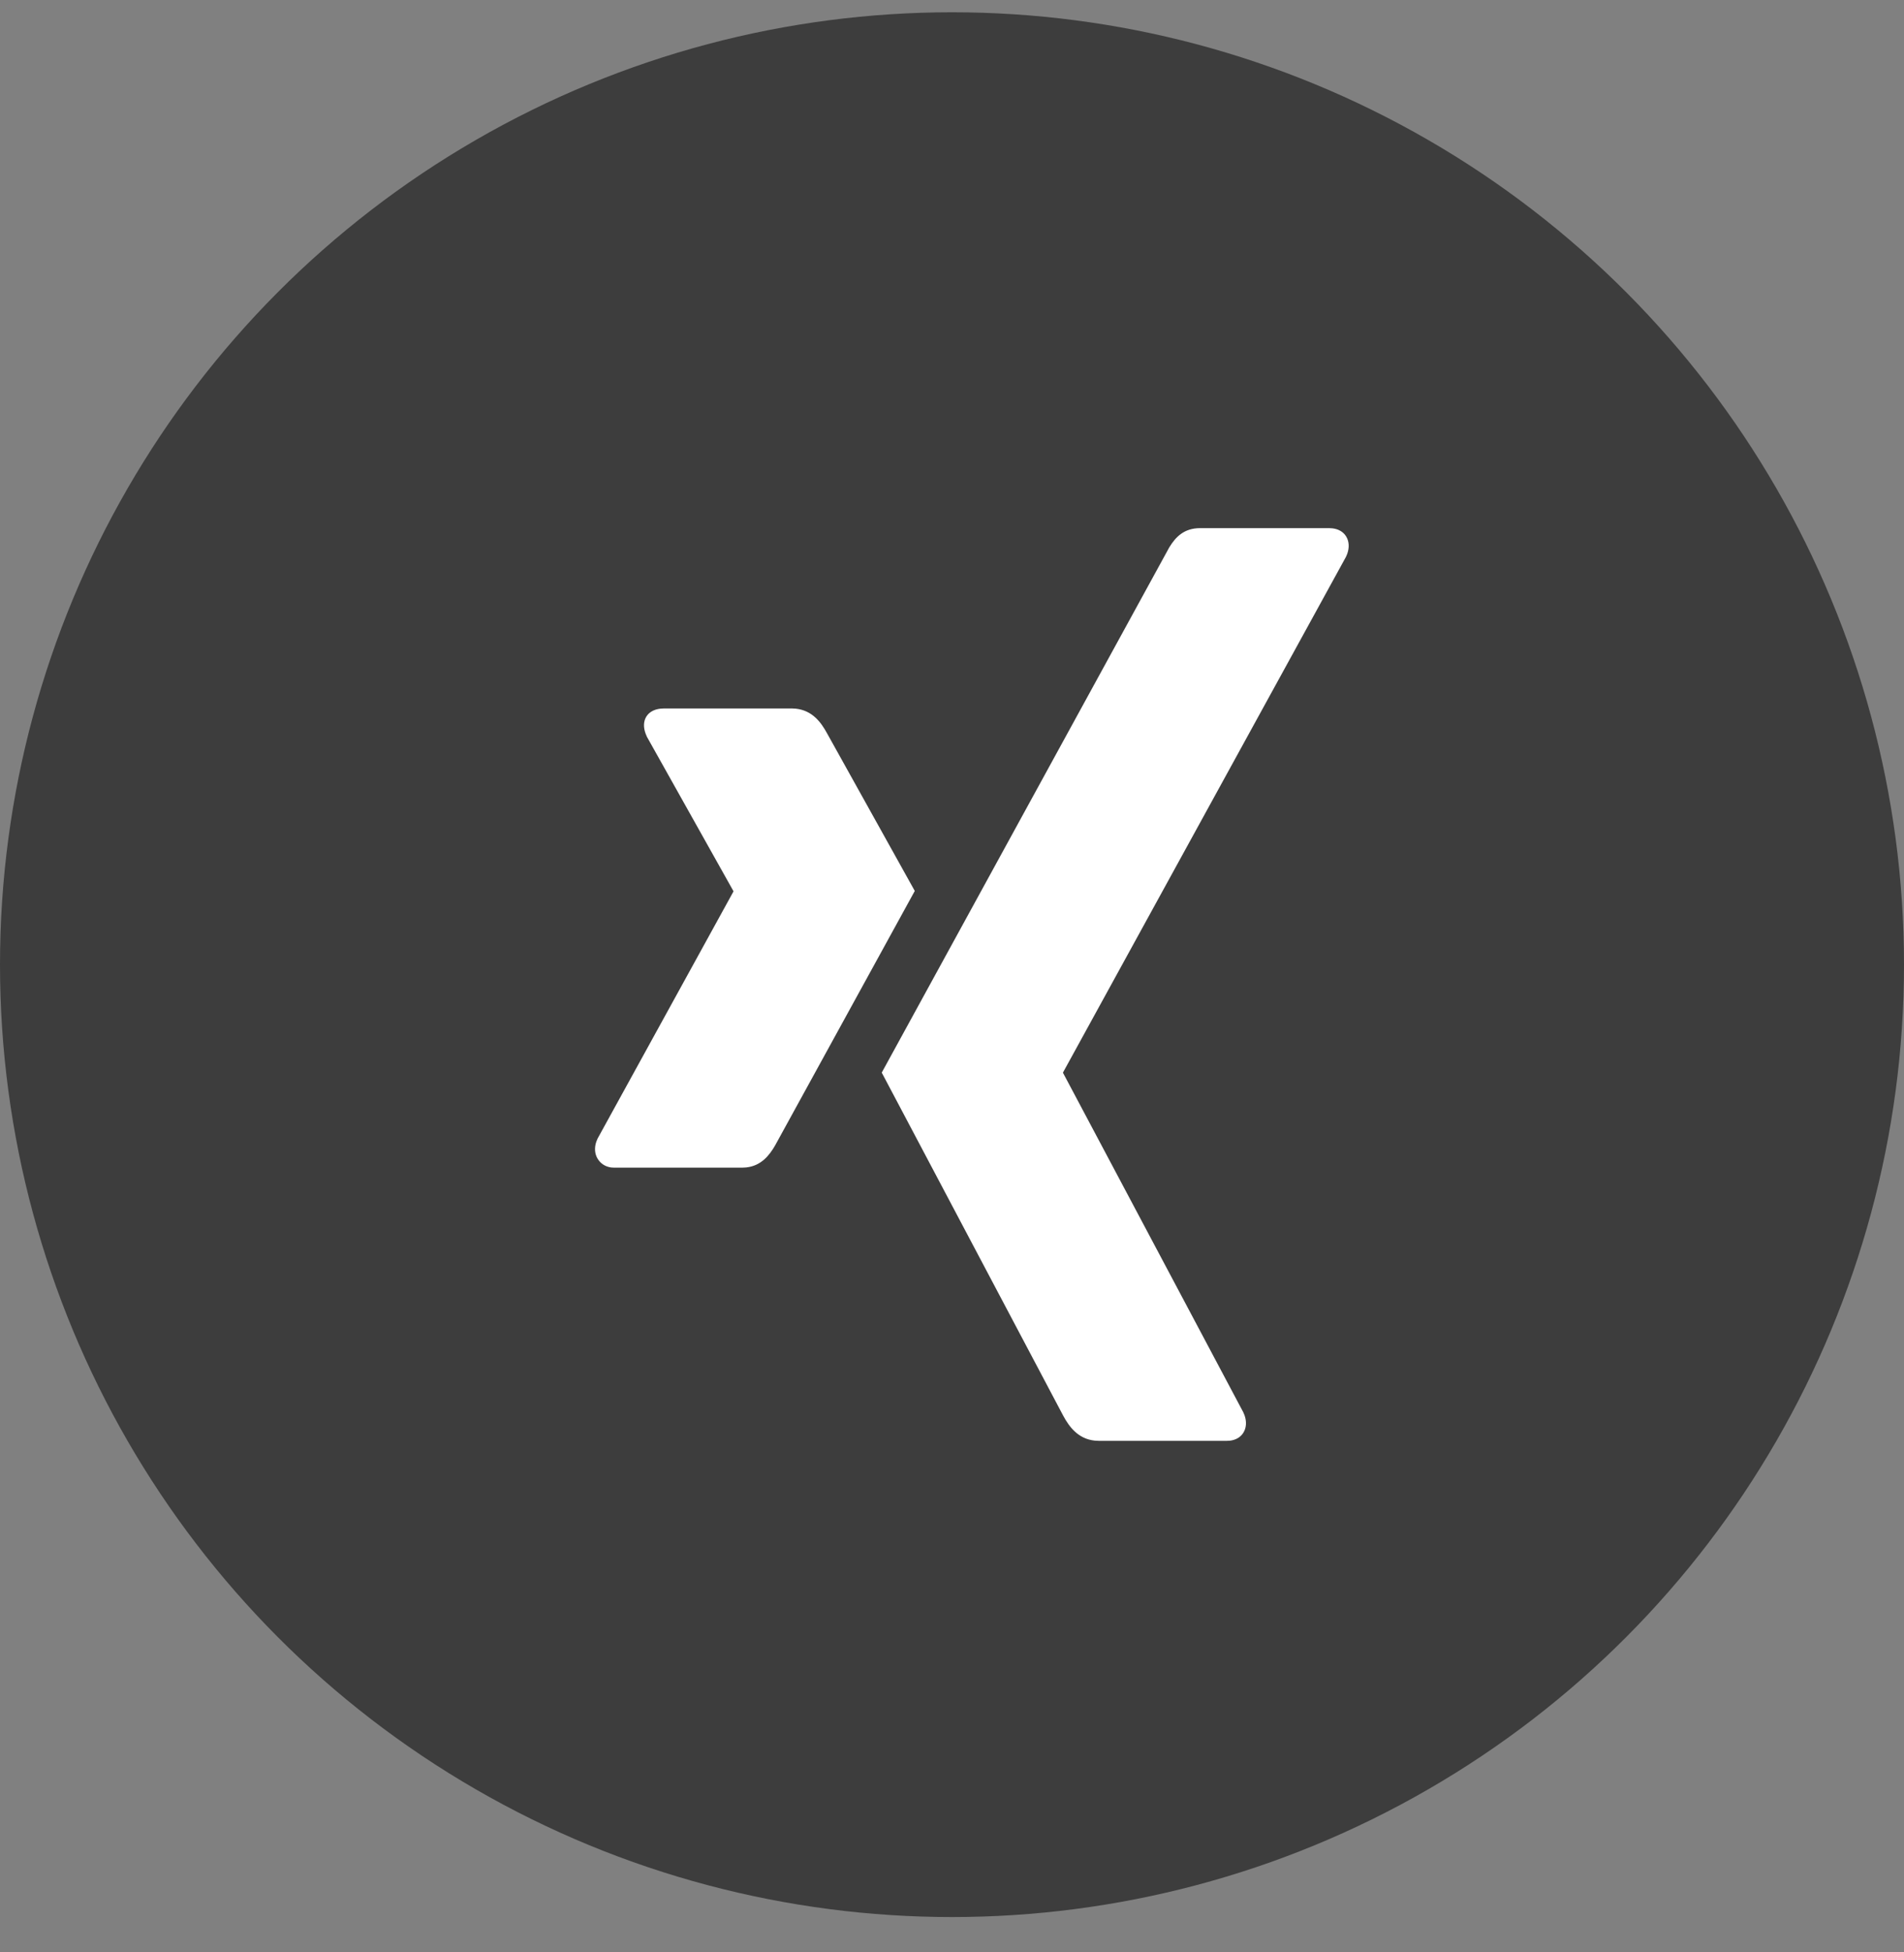
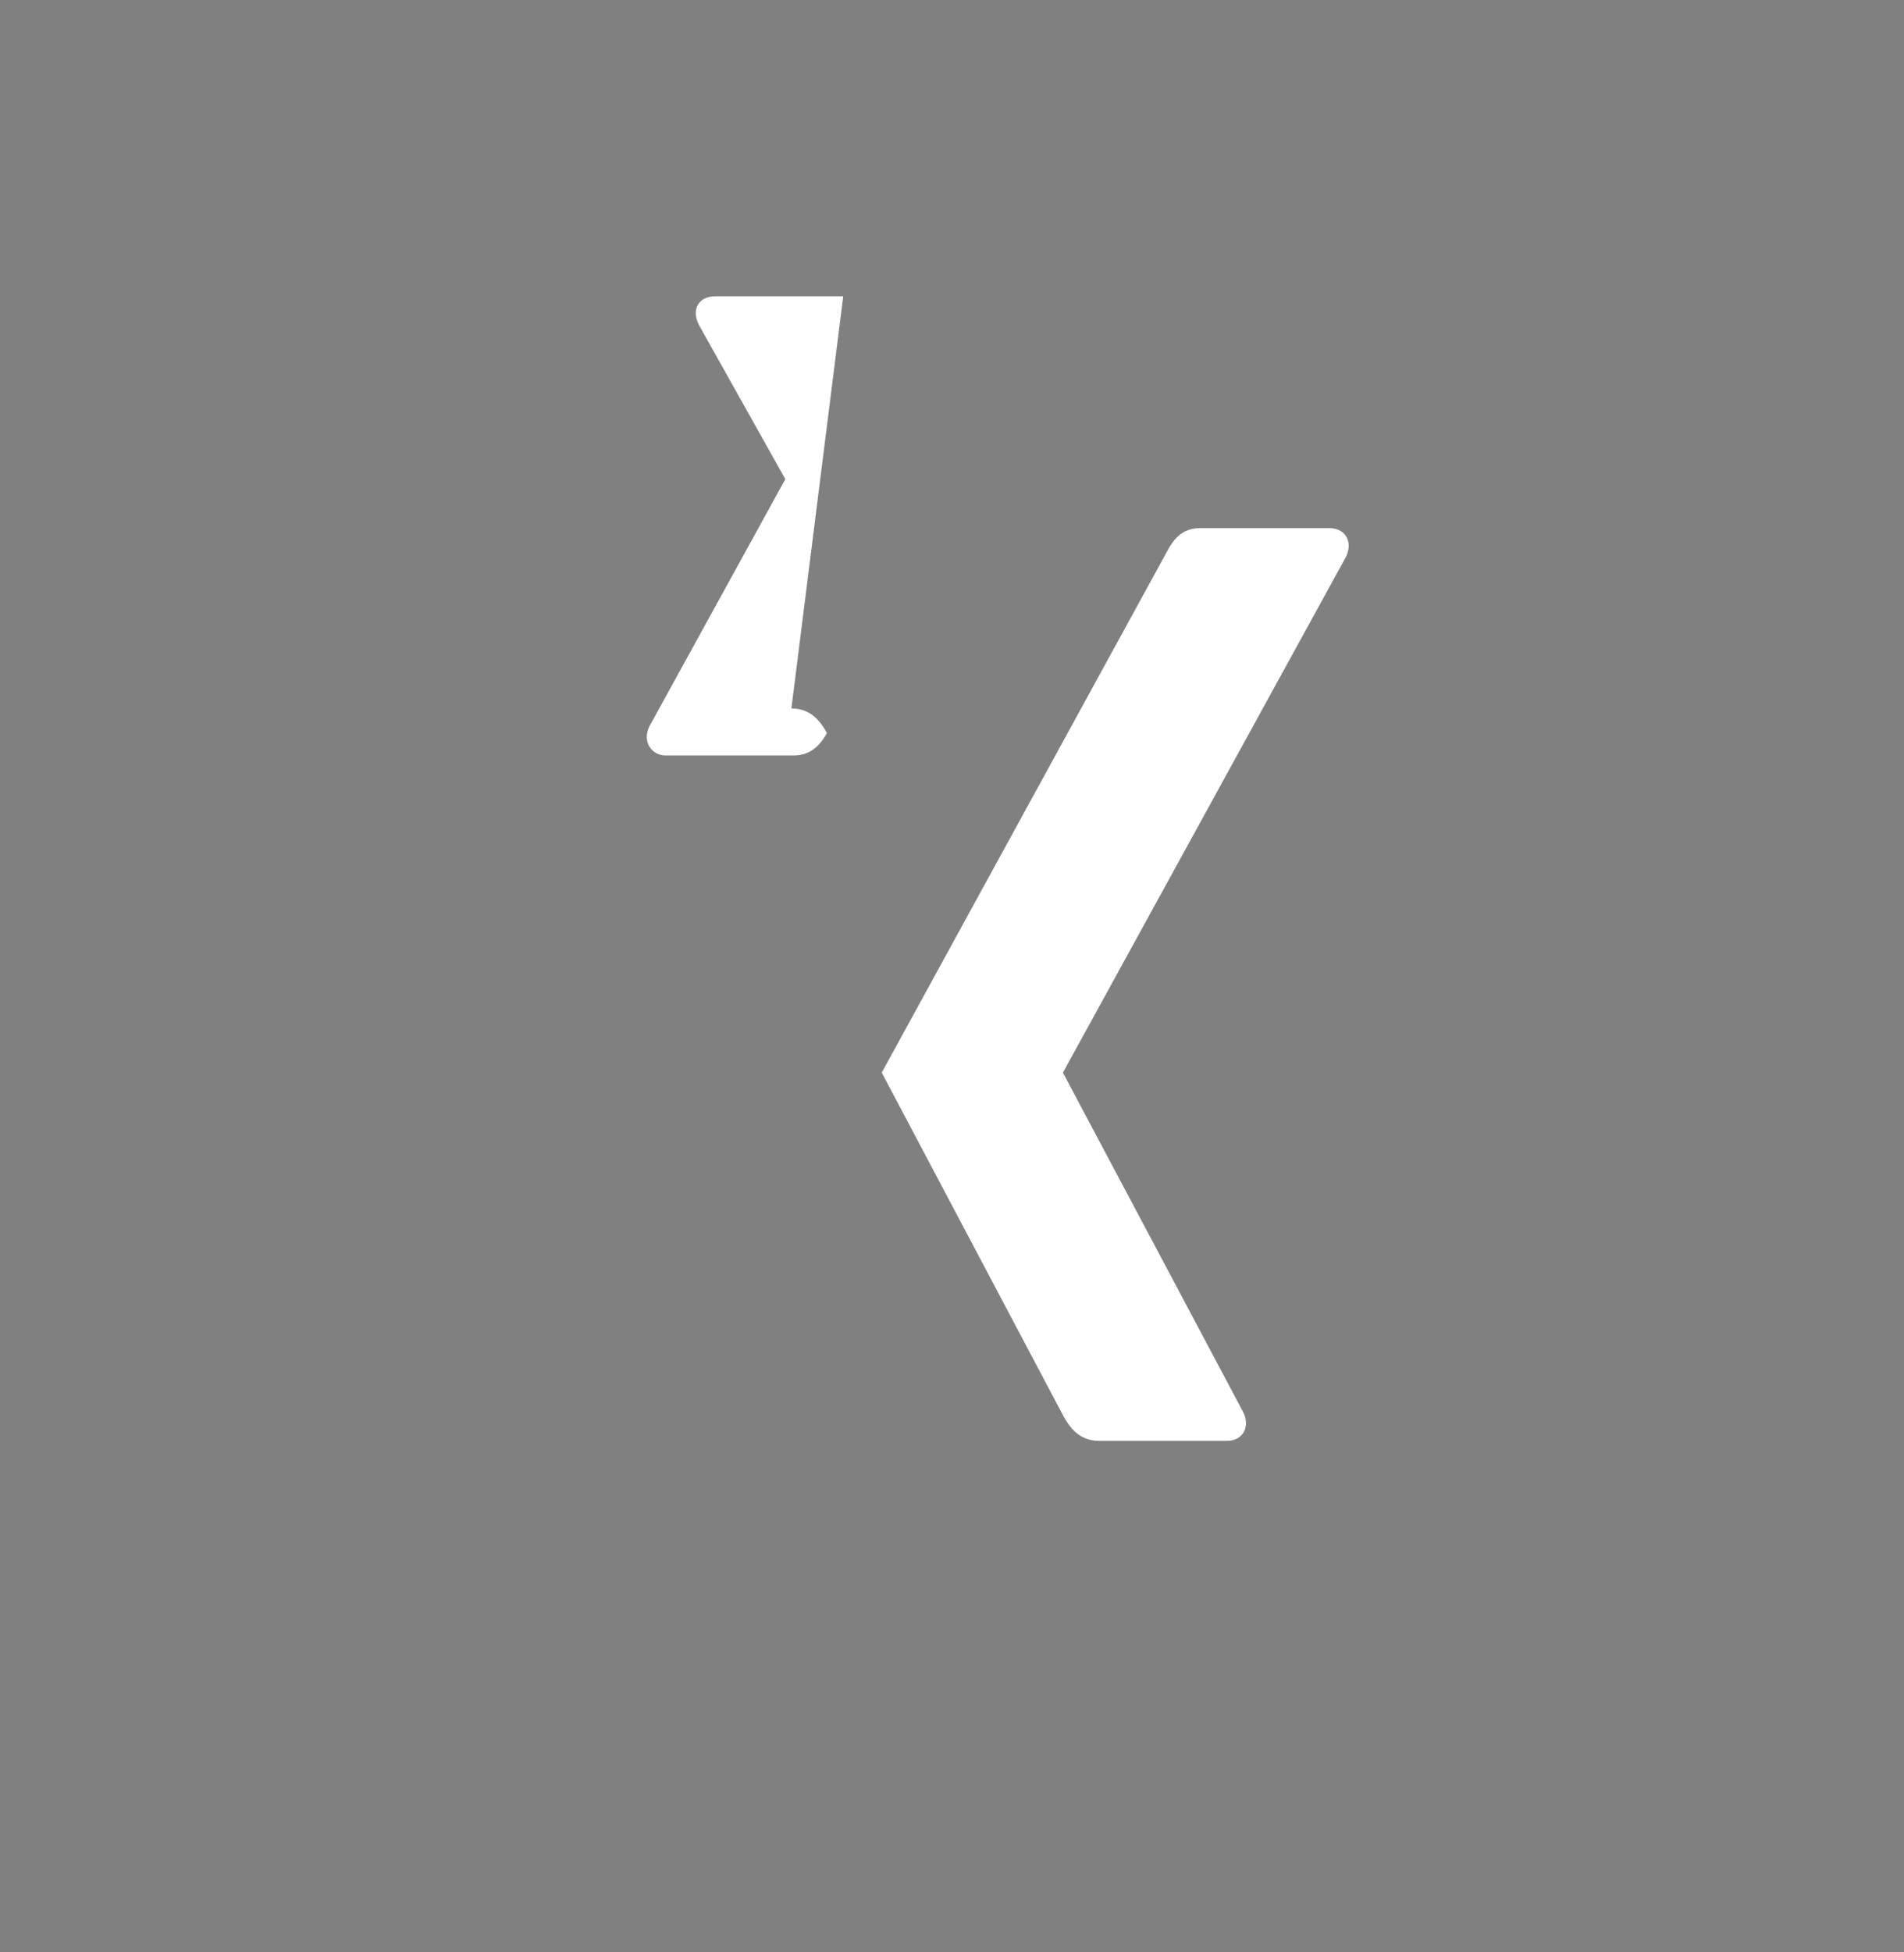
<svg xmlns="http://www.w3.org/2000/svg" width="40" height="41">
  <rect width="100%" height="100%" fill="#808080" stroke="none" />
  <g transform="translate(0 .258)" fill="none" fill-rule="evenodd">
-     <circle fill="#3D3D3D" cx="20" cy="20" r="20" />
-     <path d="m27.925 10.833.067.004c.13.015.231.075.29.173.061.101.068.23.022.361l-.028.066-5.941 10.822-.003.009.003.009 3.783 7.12.028.066c.046.131.039.26-.022.361-.058.098-.16.158-.289.173L25.767 30h-2.68l-.091-.005c-.351-.038-.536-.295-.659-.522l-3.813-7.206 6.04-11.029c.133-.219.31-.405.649-.405h2.71Zm-11.299 3.786.091.005c.351.037.532.288.656.514l1.845 3.314-2.933 5.342c-.124.216-.297.43-.607.464l-.089.005h-2.683l-.067-.004c-.128-.018-.225-.086-.284-.184-.061-.101-.072-.228-.027-.359l.027-.065 2.851-5.183.002-.008-.002-.008-1.814-3.235-.028-.066c-.049-.131-.048-.257.013-.358.059-.098.167-.155.298-.169l.068-.004h2.684Z" fill="#FFF" fill-rule="nonzero" />
+     <path d="m27.925 10.833.067.004c.13.015.231.075.29.173.061.101.068.23.022.361l-.028.066-5.941 10.822-.003.009.003.009 3.783 7.12.028.066c.046.131.039.26-.022.361-.058.098-.16.158-.289.173L25.767 30h-2.68l-.091-.005c-.351-.038-.536-.295-.659-.522l-3.813-7.206 6.04-11.029c.133-.219.31-.405.649-.405h2.71Zm-11.299 3.786.091.005c.351.037.532.288.656.514c-.124.216-.297.43-.607.464l-.089.005h-2.683l-.067-.004c-.128-.018-.225-.086-.284-.184-.061-.101-.072-.228-.027-.359l.027-.065 2.851-5.183.002-.008-.002-.008-1.814-3.235-.028-.066c-.049-.131-.048-.257.013-.358.059-.098.167-.155.298-.169l.068-.004h2.684Z" fill="#FFF" fill-rule="nonzero" />
  </g>
</svg>